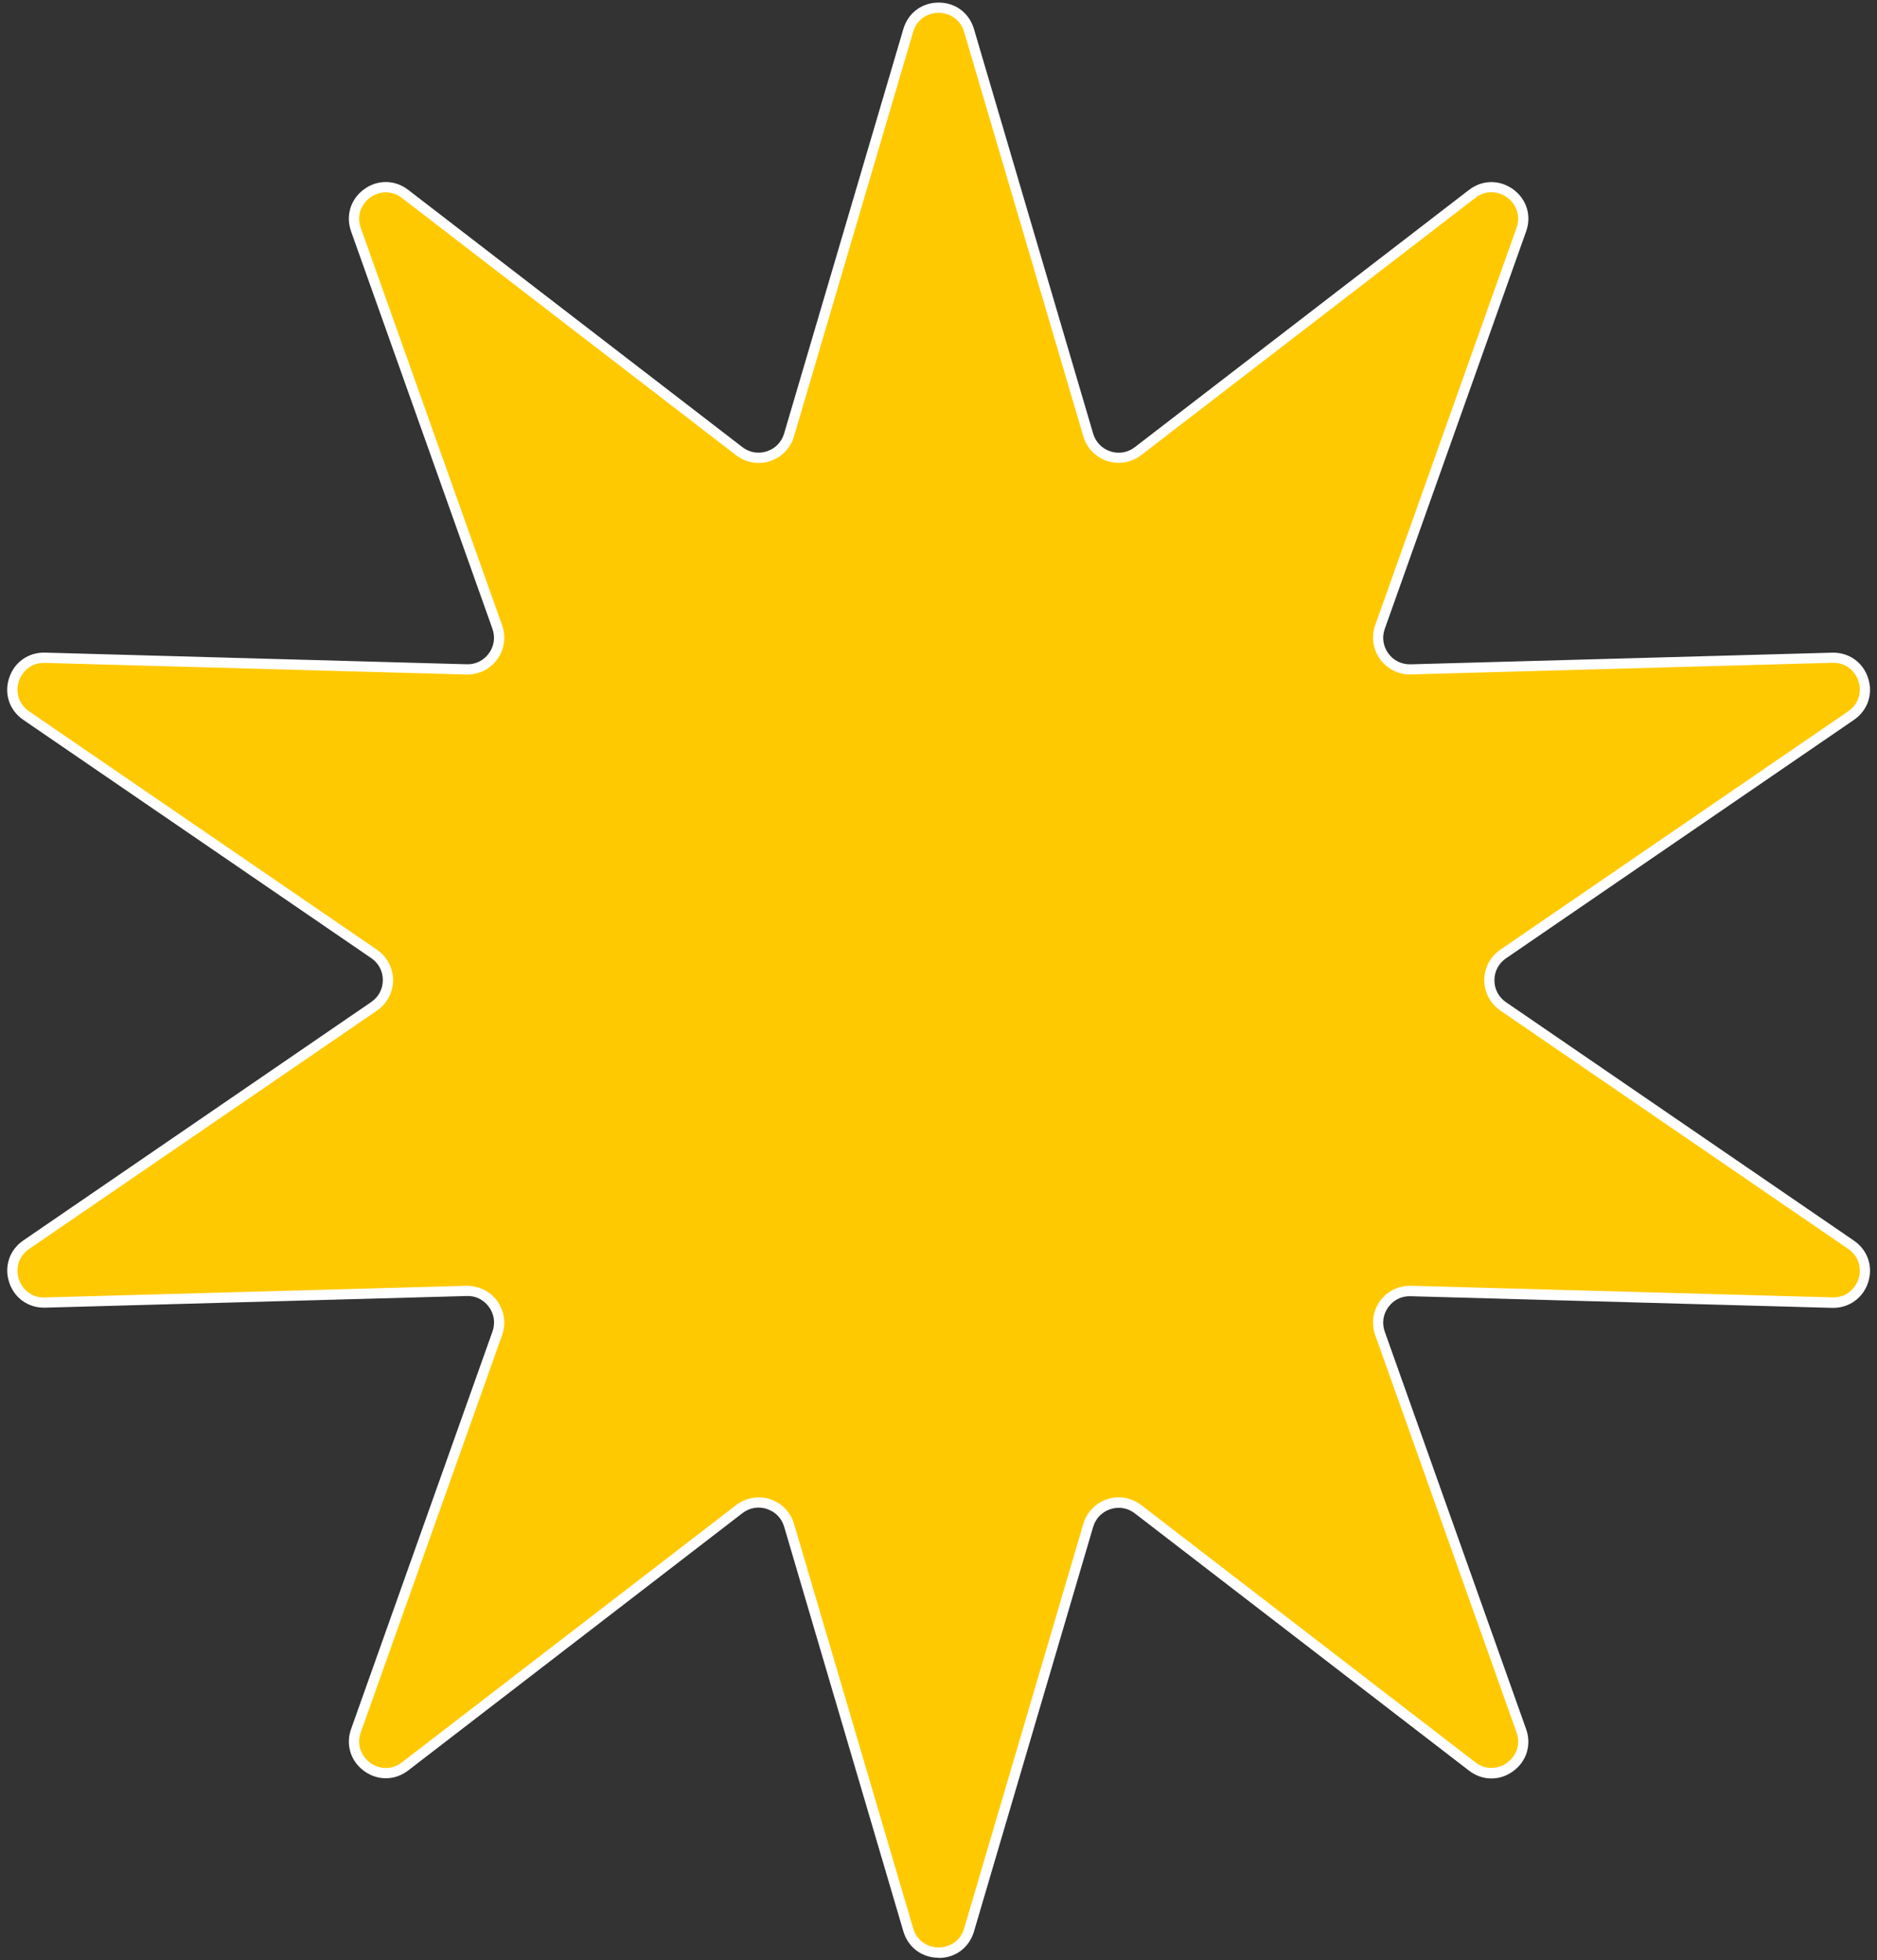
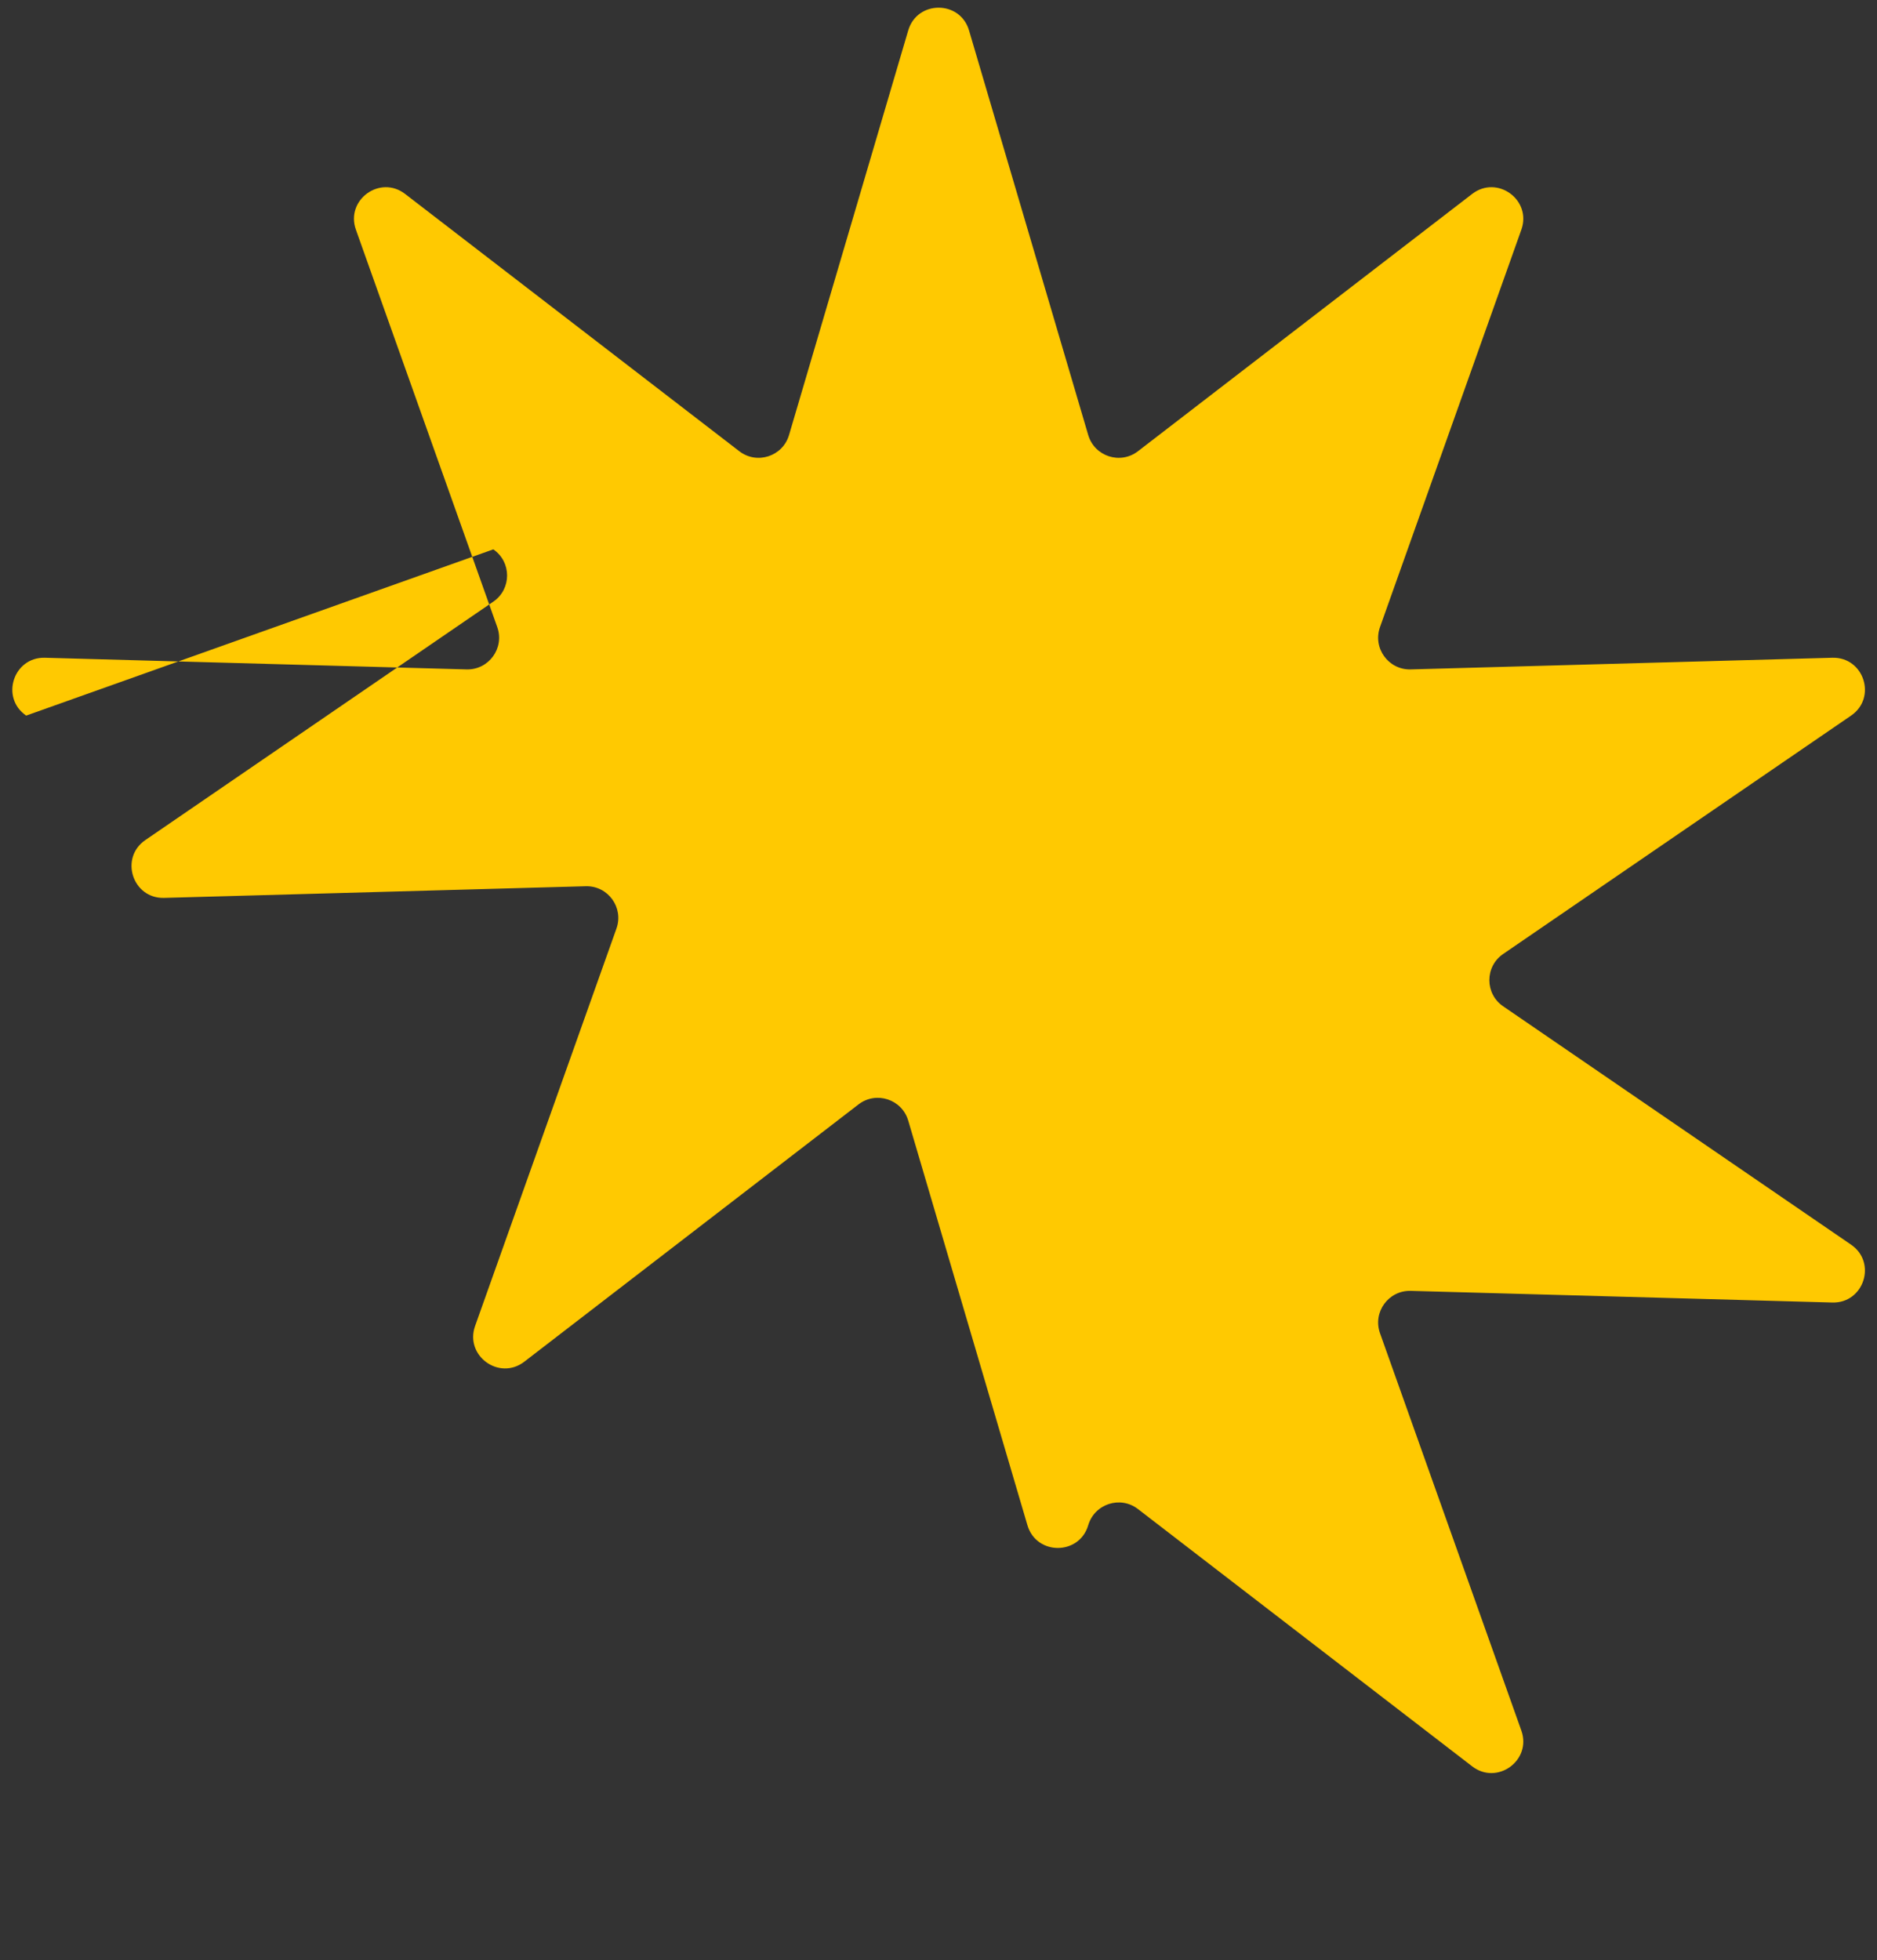
<svg xmlns="http://www.w3.org/2000/svg" fill="#000000" height="381.9" preserveAspectRatio="xMidYMid meet" version="1" viewBox="-1.4 -0.5 365.8 381.9" width="365.8" zoomAndPan="magnify">
  <rect x="-1.4" y="-0.5" width="365.8" height="381.9" fill="#333333" stroke="none" />
  <g>
    <g>
      <g id="change1_1">
-         <path d="M187.45,5.43l23.23,78.84c1.23,4.16,6.25,5.8,9.69,3.15l65.13-50.13c4.88-3.76,11.65,1.16,9.59,6.96l-27.55,77.44c-1.45,4.09,1.65,8.36,5.99,8.24l82.16-2.27c6.16-.17,8.74,7.79,3.66,11.27l-67.81,46.45c-3.58,2.45-3.58,7.74,0,10.19l67.81,46.45c5.08,3.48,2.49,11.44-3.66,11.27l-82.16-2.27c-4.34-.12-7.44,4.15-5.99,8.24l27.55,77.44c2.06,5.8-4.71,10.72-9.59,6.96l-65.13-50.13c-3.44-2.65-8.46-1.01-9.69,3.15l-23.23,78.84c-1.74,5.91-10.11,5.91-11.85,0l-23.23-78.84c-1.23-4.16-6.25-5.8-9.69-3.15l-65.13,50.13c-4.88,3.76-11.65-1.16-9.59-6.96l27.55-77.44c1.45-4.09-1.65-8.36-5.99-8.24l-82.16,2.27c-6.16,.17-8.74-7.79-3.66-11.27l67.81-46.45c3.58-2.45,3.58-7.74,0-10.19L3.7,138.93c-5.08-3.48-2.49-11.44,3.66-11.27l82.16,2.27c4.34,.12,7.44-4.15,5.99-8.24l-27.55-77.44c-2.06-5.8,4.71-10.72,9.59-6.96l65.13,50.13c3.44,2.65,8.46,1.01,9.69-3.15L175.6,5.43c1.74-5.91,10.11-5.91,11.85,0Z" fill="#ffc901" />
+         <path d="M187.45,5.43l23.23,78.84c1.23,4.16,6.25,5.8,9.69,3.15l65.13-50.13c4.88-3.76,11.65,1.16,9.59,6.96l-27.55,77.44c-1.45,4.09,1.65,8.36,5.99,8.24l82.16-2.27c6.16-.17,8.74,7.79,3.66,11.27l-67.81,46.45c-3.58,2.45-3.58,7.74,0,10.19l67.81,46.45c5.08,3.48,2.49,11.44-3.66,11.27l-82.16-2.27c-4.34-.12-7.44,4.15-5.99,8.24l27.55,77.44c2.06,5.8-4.71,10.72-9.59,6.96l-65.13-50.13c-3.44-2.65-8.46-1.01-9.69,3.15c-1.74,5.91-10.11,5.91-11.85,0l-23.23-78.84c-1.23-4.16-6.25-5.8-9.69-3.15l-65.13,50.13c-4.88,3.76-11.65-1.16-9.59-6.96l27.55-77.44c1.45-4.09-1.65-8.36-5.99-8.24l-82.16,2.27c-6.16,.17-8.74-7.79-3.66-11.27l67.81-46.45c3.58-2.45,3.58-7.74,0-10.19L3.7,138.93c-5.08-3.48-2.49-11.44,3.66-11.27l82.16,2.27c4.34,.12,7.44-4.15,5.99-8.24l-27.55-77.44c-2.06-5.8,4.71-10.72,9.59-6.96l65.13,50.13c3.44,2.65,8.46,1.01,9.69-3.15L175.6,5.43c1.74-5.91,10.11-5.91,11.85,0Z" fill="#ffc901" />
      </g>
      <g id="change2_1">
-         <path d="M181.53,380.96c-3.26,0-5.96-2.02-6.88-5.15l-23.23-78.84c-.49-1.66-1.72-2.92-3.37-3.46-1.65-.54-3.38-.24-4.76,.82l-65.13,50.13c-2.58,1.99-5.96,2.04-8.59,.12-2.64-1.92-3.64-5.14-2.54-8.21l27.55-77.44c.58-1.63,.33-3.38-.69-4.78-1.02-1.4-2.58-2.2-4.33-2.13l-82.16,2.27c-3.25,.09-6.02-1.85-7.02-4.96-1.01-3.1,.08-6.29,2.77-8.14l67.81-46.46c1.43-.98,2.25-2.54,2.25-4.27s-.82-3.29-2.25-4.27L3.14,139.76c-2.69-1.84-3.78-5.04-2.77-8.14,1.01-3.1,3.76-5.04,7.02-4.96l82.16,2.27c1.74,.06,3.31-.73,4.33-2.13,1.02-1.4,1.27-3.14,.69-4.78l-27.55-77.44c-1.09-3.07-.09-6.29,2.54-8.21,2.64-1.92,6.01-1.87,8.59,.12l65.13,50.13c1.37,1.06,3.11,1.36,4.76,.82,1.65-.54,2.88-1.8,3.37-3.46L174.65,5.15c.92-3.13,3.62-5.15,6.88-5.15s5.96,2.02,6.88,5.15l23.23,78.84c.49,1.66,1.72,2.92,3.36,3.46,1.65,.54,3.38,.24,4.76-.82l65.13-50.13c2.58-1.99,5.96-2.03,8.59-.12,2.64,1.92,3.64,5.14,2.54,8.21l-27.55,77.44c-.58,1.63-.33,3.37,.69,4.78,1.02,1.4,2.6,2.17,4.33,2.13l82.16-2.27c3.24-.09,6.02,1.85,7.02,4.96,1.01,3.1-.08,6.29-2.77,8.14l-67.81,46.46c-1.43,.98-2.25,2.54-2.25,4.27s.82,3.29,2.25,4.27l67.81,46.46c2.69,1.84,3.78,5.04,2.77,8.14-1.01,3.1-3.79,5.04-7.02,4.96l-82.16-2.27c-1.75-.06-3.31,.73-4.33,2.13-1.02,1.4-1.27,3.14-.69,4.78l27.55,77.44c1.09,3.07,.09,6.29-2.54,8.21-2.64,1.92-6.01,1.87-8.59-.12l-65.13-50.13c-1.37-1.06-3.11-1.36-4.76-.82-1.65,.54-2.87,1.8-3.36,3.46l-23.23,78.84c-.92,3.13-3.62,5.15-6.88,5.15Zm-35.08-89.71c.74,0,1.49,.12,2.22,.35,2.25,.73,4,2.52,4.67,4.8l23.23,78.84c.81,2.74,3.18,3.71,4.96,3.71s4.16-.97,4.97-3.71l23.23-78.84c.67-2.27,2.41-4.06,4.66-4.8,2.25-.73,4.72-.31,6.6,1.14l65.13,50.13c2.26,1.74,4.75,1.14,6.2,.09,1.44-1.05,2.79-3.23,1.83-5.92l-27.55-77.44c-.79-2.23-.44-4.71,.96-6.62,1.39-1.92,3.63-3,6-2.96l82.16,2.27c2.84,.08,4.51-1.88,5.07-3.57,.55-1.7,.36-4.25-2-5.87l-67.81-46.46c-1.95-1.34-3.12-3.55-3.12-5.92s1.17-4.58,3.12-5.92l67.81-46.46c2.36-1.61,2.55-4.17,2-5.87-.54-1.67-2.15-3.58-4.9-3.58-.05,0-.11,0-.17,0l-82.16,2.27c-2.37,.07-4.61-1.04-6-2.96-1.39-1.92-1.75-4.39-.96-6.62l27.55-77.44c.96-2.69-.39-4.87-1.83-5.92-1.44-1.05-3.93-1.66-6.2,.09l-65.13,50.13c-1.88,1.44-4.34,1.87-6.6,1.14-2.25-.73-4-2.53-4.66-4.8L186.49,5.71c-.81-2.74-3.18-3.71-4.97-3.71s-4.16,.97-4.96,3.71l-23.23,78.84c-.67,2.27-2.41,4.06-4.67,4.8-2.25,.73-4.72,.31-6.59-1.14L76.94,38.08c-2.26-1.74-4.75-1.14-6.2-.09-1.44,1.05-2.79,3.23-1.83,5.92l27.55,77.44c.79,2.23,.44,4.71-.96,6.62-1.39,1.92-3.64,3.02-6,2.96l-82.16-2.27c-2.82-.08-4.51,1.88-5.07,3.57-.55,1.7-.36,4.25,2,5.87l67.81,46.46c1.95,1.34,3.12,3.55,3.12,5.92s-1.17,4.58-3.12,5.92L4.27,242.86c-2.36,1.61-2.55,4.17-2,5.87s2.23,3.68,5.07,3.57l82.16-2.27c2.36-.02,4.61,1.04,6,2.96s1.75,4.39,.96,6.62l-27.55,77.44c-.96,2.69,.39,4.87,1.83,5.92s3.93,1.66,6.2-.09l65.13-50.13c1.27-.98,2.81-1.49,4.38-1.49Z" fill="#ffffff" />
-       </g>
+         </g>
    </g>
  </g>
</svg>